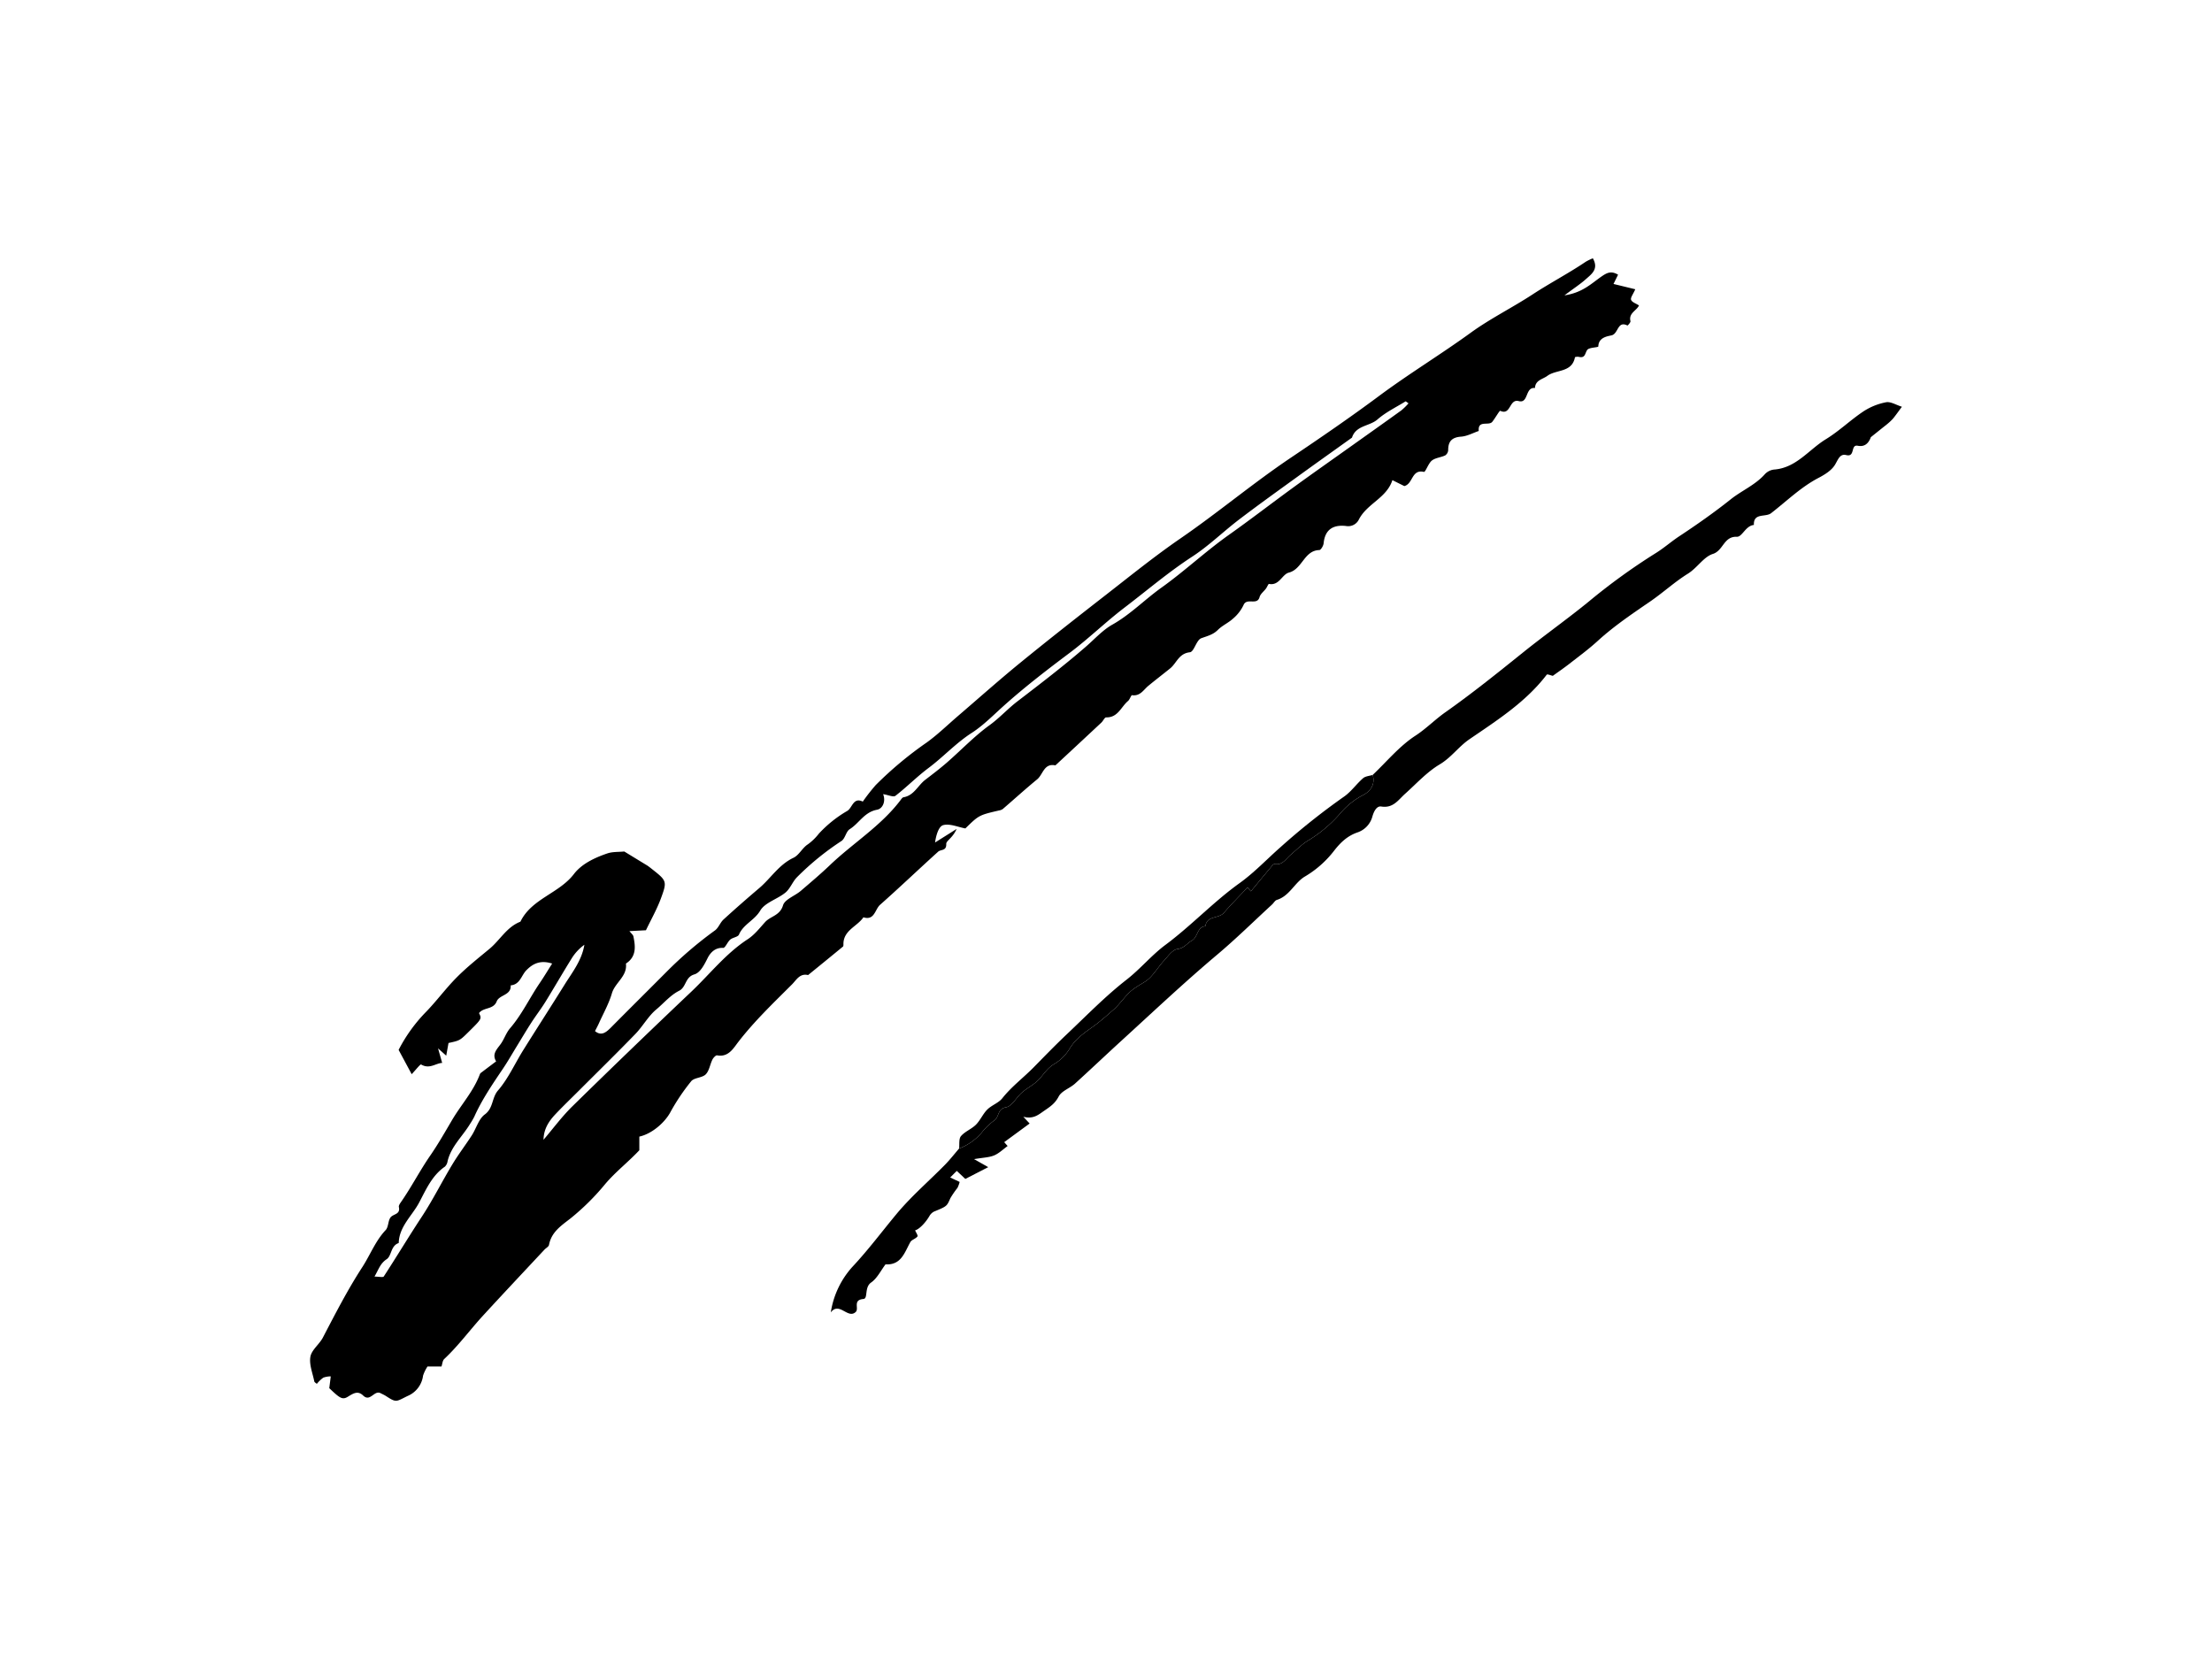
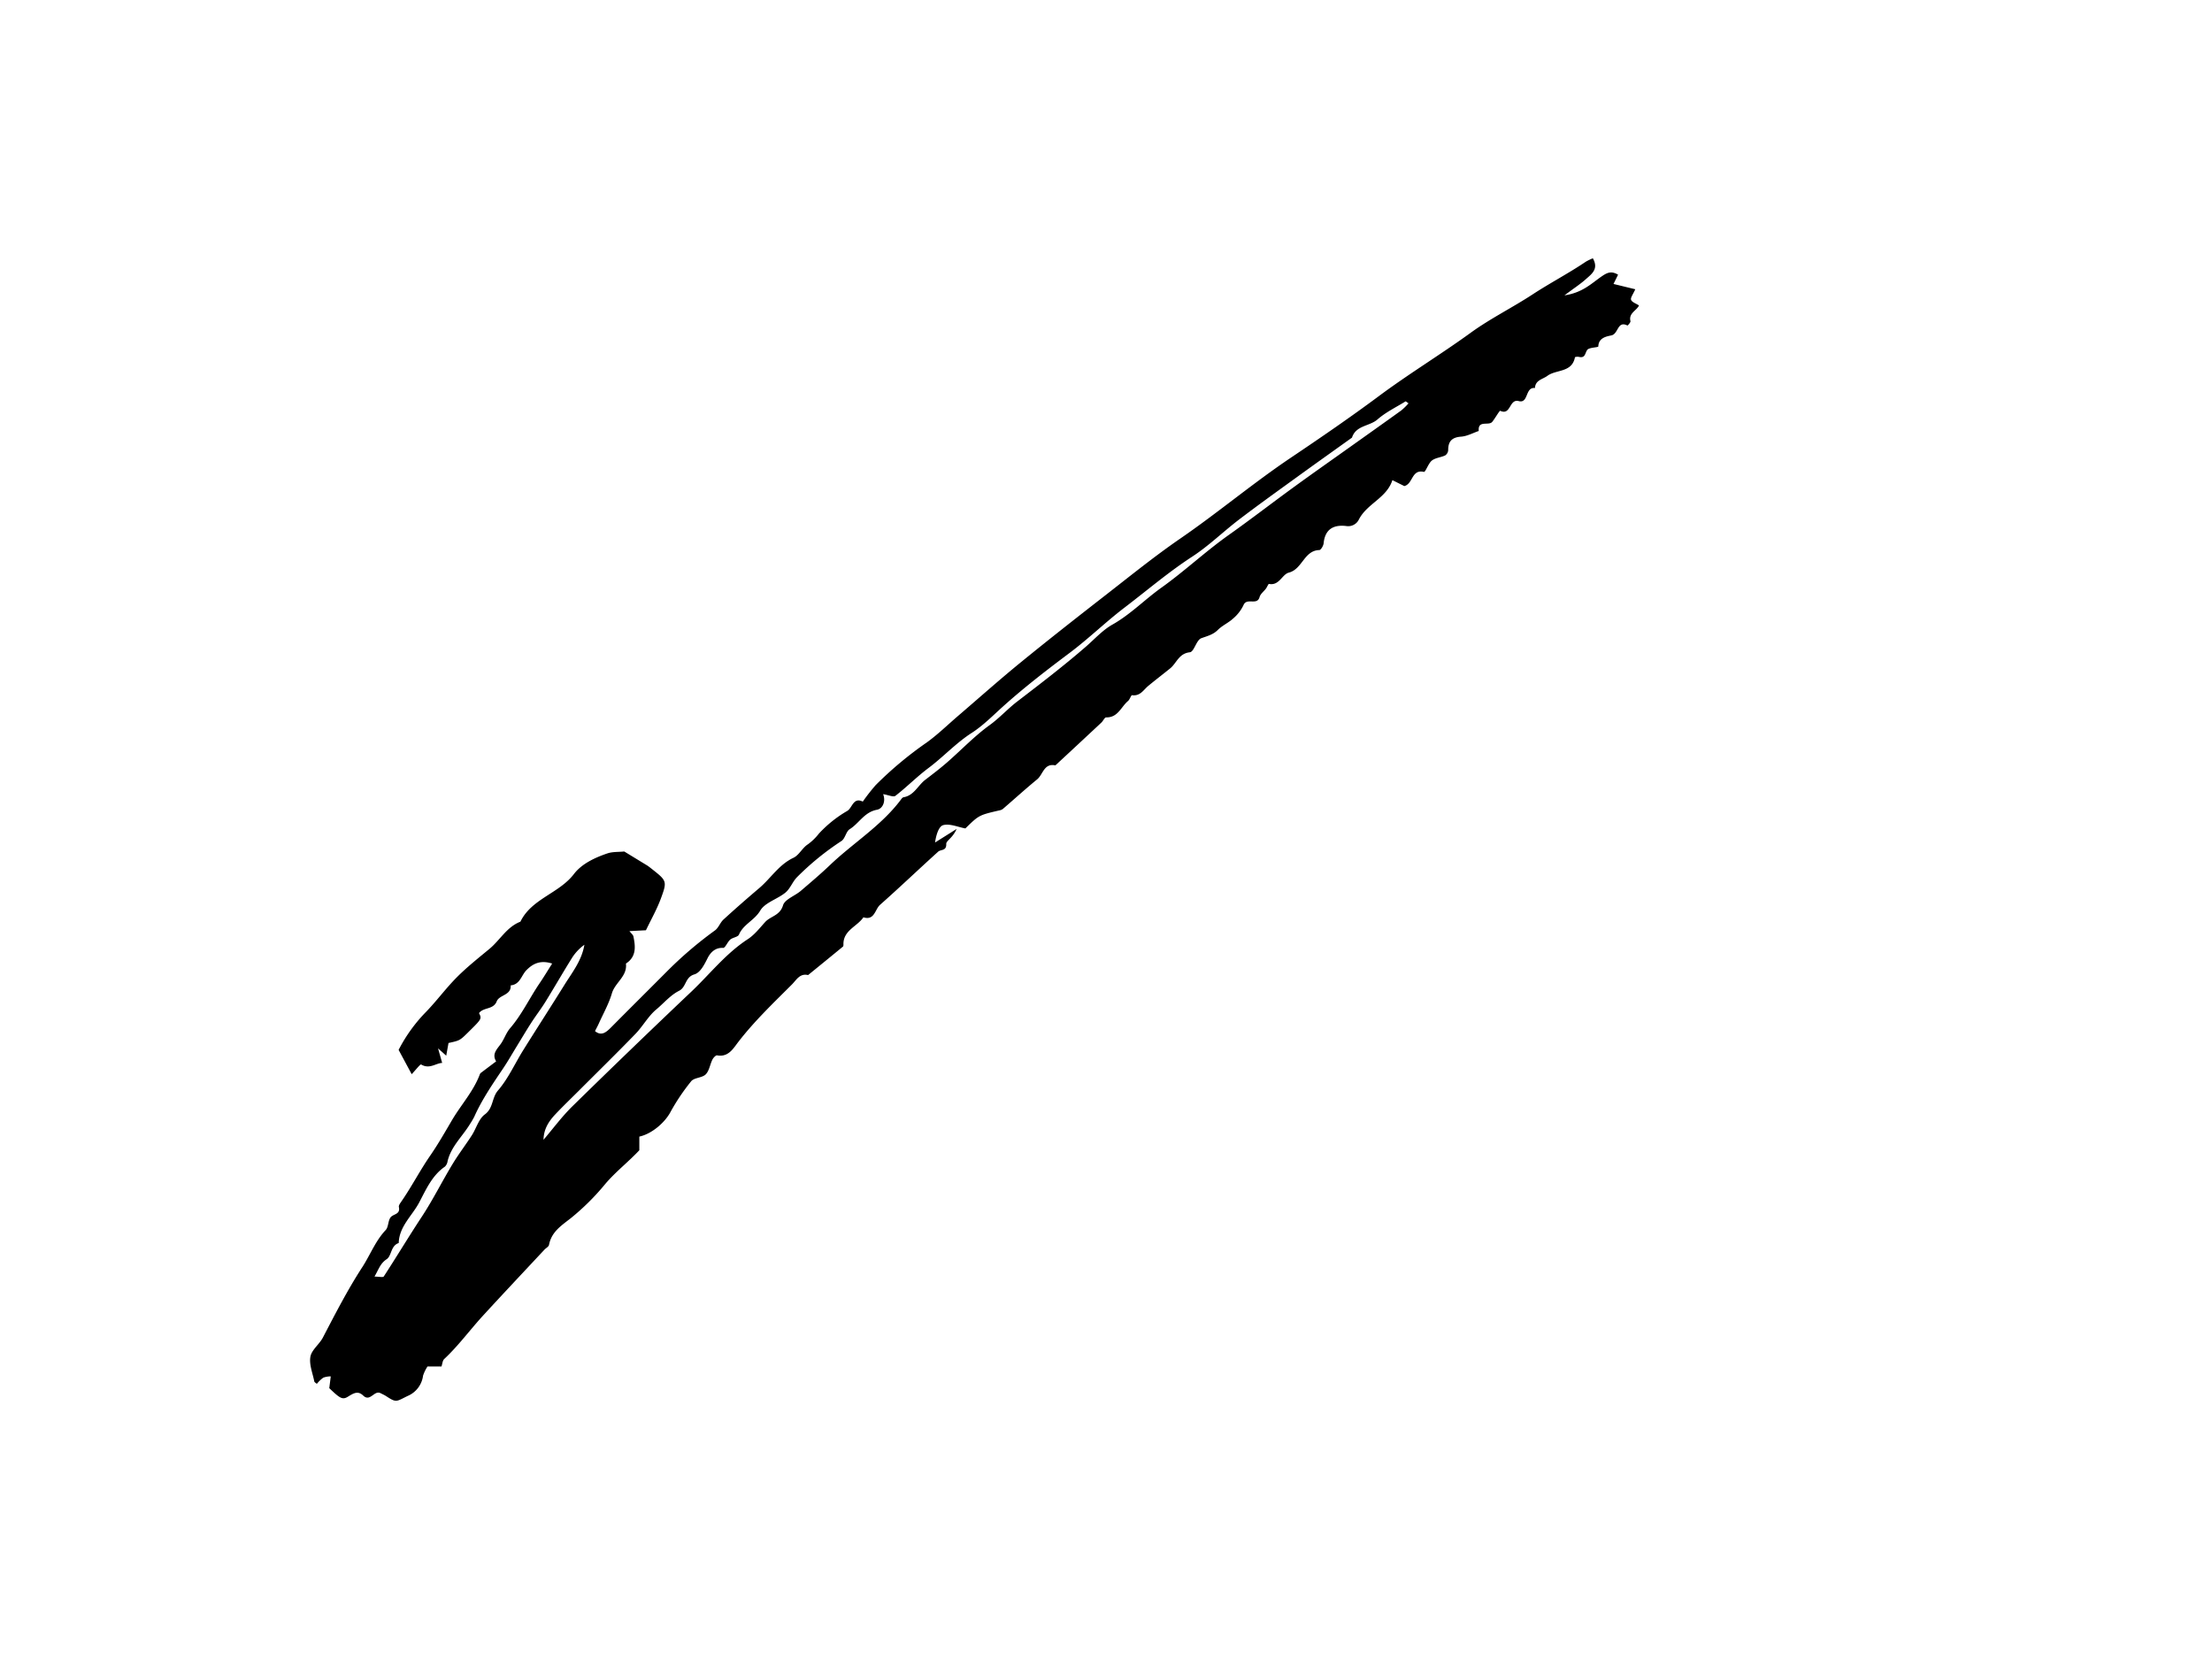
<svg xmlns="http://www.w3.org/2000/svg" id="Layer_0_Image" data-name="Layer 0 Image" viewBox="0 0 800 600" x="0px" y="0px" width="800px" height="600px">
  <title>1</title>
  <path d="M199.694,348.485c-4.561-1.464-7.256.325-9.308,2.4-1.854,1.878-2.272,5.18-5.69,5.486.249,3.655-4.1,3.344-5.061,5.8-1.186,3.04-4.788,2.055-6.39,4.233,1.022,2.058,1.022,2.058-3.8,6.822-3.129,3.093-3.129,3.093-7.235,3.987-.262,1.456-.527,2.928-.826,4.585l-2.96-2.645,1.494,5.266c-2.283.074-4.582,2.39-7.621.559-.286-.173-2.028,2.07-3.405,3.519l-4.724-8.787a56.44,56.44,0,0,1,9.573-13.4c4.029-4.089,7.433-8.8,11.48-12.867,3.668-3.688,7.783-6.942,11.8-10.273,3.825-3.175,6.264-7.925,11.193-9.834,4.081-8.353,13.949-10.172,19.363-17.244,2.823-3.689,7.511-5.891,12.073-7.443,1.9-.648,4.079-.488,6.131-.695l8.493,5.185c.394.3.8.589,1.184.9,5.713,4.5,5.9,4.57,3.573,10.885-1.45,3.938-3.562,7.632-5.414,11.514l-5.969.31c.7.9,1.315,1.348,1.429,1.9.777,3.717,1.111,7.363-2.7,9.835.564,4.622-3.932,6.854-5.076,10.774-1.1,3.769-3.1,7.278-4.722,10.893-.41.913-.9,1.791-1.385,2.763,2.295,1.9,4.028.465,5.819-1.345,6.6-6.666,13.265-13.264,19.879-19.914A141.32,141.32,0,0,1,258.573,336.5c1.3-.934,1.873-2.826,3.089-3.939,4.242-3.882,8.577-7.665,12.957-11.391,4.178-3.553,7.081-8.459,12.34-10.935,2.053-.967,3.246-3.646,5.241-4.887a19.645,19.645,0,0,0,3.959-3.854,43.947,43.947,0,0,1,10.215-8.186c1.906-1.082,2.185-5.111,5.663-3.395a70.636,70.636,0,0,1,4.65-5.952,133.493,133.493,0,0,1,18.49-15.439c4-2.887,7.559-6.38,11.317-9.6,7.514-6.443,14.907-13.035,22.574-19.291,10.17-8.3,20.5-16.4,30.862-24.459,8.89-6.918,17.667-14.023,26.94-20.4,13.635-9.373,26.293-20.035,40.049-29.283,10.711-7.2,21.423-14.536,31.758-22.228,10.826-8.057,22.338-15.024,33.235-22.927,7.076-5.133,15.022-9.047,22.355-13.848,6.3-4.128,13-7.606,19.239-11.821a19.873,19.873,0,0,1,2.57-1.25c2.232,3.927-.5,5.725-2.561,7.578-1.926,1.731-4.132,3.151-7.719,5.831,6.614-.974,9.831-4.365,13.41-6.823,1.982-1.361,3.456-2.149,5.992-.656l-1.652,3.352,7.873,1.917c-.774,1.8-1.795,3.04-1.515,3.815.317.88,1.8,1.339,2.857,2.035-.832,1.9-3.824,2.755-3.08,5.686.108.426-1.006,1.625-1.1,1.575-3.646-1.846-3.231,2.976-5.741,3.559-1.493.347-4.687.709-4.785,4-.013.421-3.315.316-4,1.255-.855,1.166-.653,3.051-2.946,2.548a2.747,2.747,0,0,0-1.5.094c-1.064,5.661-6.766,4.366-9.975,6.749-1.668,1.24-4.374,1.535-4.485,4.4-3.644-.442-2.256,5.7-5.878,4.733-3.491-.929-2.8,5.339-6.686,3.508-.268-.126-1.81,2.643-2.874,3.974-1.277,1.6-5.284-.778-4.9,3.326-2.115.717-4.2,1.889-6.352,2.047-3.331.243-4.718,1.667-4.7,4.9a2.479,2.479,0,0,1-1.092,1.888c-1.556.744-3.528.847-4.815,1.863-1.3,1.029-2.3,4.233-2.883,4.1-4.514-1.031-3.878,4.332-7.083,5.126l-4.308-2.145c-2.1,6.493-9.132,8.445-12.1,14.193a4.3,4.3,0,0,1-4.61,2.4c-4.609-.547-7.661,1.167-8.16,6.254-.087.893-.993,2.423-1.558,2.44-5.557.169-6.089,6.889-11.025,8.159-2.461.634-3.455,4.815-7.172,4.088-.244-.047-.684,1.129-1.1,1.686-.769,1.032-1.992,1.914-2.306,3.057-.888,3.226-4.658.055-5.828,2.949a14.592,14.592,0,0,1-3.764,4.84c-1.663,1.542-3.894,2.489-5.484,4.086-1.766,1.773-3.843,2.217-6.025,3.029-1.774.659-2.591,4.906-4.1,5.067-4.049.433-4.8,3.957-7.168,5.859-2.61,2.1-5.265,4.14-7.85,6.267-1.771,1.456-2.943,3.819-5.893,3.4-.371-.053-.812,1.55-1.464,2.093-2.52,2.1-3.644,6.044-7.916,5.932-.553-.014-1.085,1.283-1.718,1.874q-8.3,7.762-16.639,15.486c-4.144-.884-4.461,3.3-6.6,5.054-4.238,3.477-8.294,7.174-12.454,10.747a3.312,3.312,0,0,1-1.384.518c-7.211,1.688-7.211,1.685-12.125,6.487-2.663-.491-5.581-1.826-7.987-1.2-1.652.432-2.593,3.588-2.972,6.289l7.8-4.906c-1.435,3.312-3.8,4.25-3.755,5.448.105,2.571-1.948,1.892-2.924,2.775-7.045,6.369-13.917,12.931-21.023,19.23-1.847,1.637-1.977,5.762-6.006,4.508-2.29,3.376-7.363,4.715-7.226,9.873.006.243-.022.591-.176.718q-6.288,5.171-12.611,10.3c-3-.718-4.216,1.774-5.822,3.38-6.72,6.719-13.6,13.27-19.443,20.842-1.788,2.318-3.564,5.562-7.639,4.815-.471-.087-1.368.871-1.695,1.53-.88,1.769-1.139,4.058-2.432,5.351s-4.148,1.137-5.255,2.488a75,75,0,0,0-7.577,11.294c-2.037,3.695-6.62,7.717-11.17,8.719v4.932c-3.9,4.182-8.544,7.735-12.325,12.2a86.7,86.7,0,0,1-12.535,12.434c-3.467,2.7-6.919,4.935-7.811,9.6-.126.654-1.094,1.133-1.642,1.72-7.394,7.922-14.829,15.807-22.156,23.791-4.761,5.188-8.919,10.915-14.087,15.753-.638.6-.687,1.822-.991,2.7H154.62a14.007,14.007,0,0,0-1.614,3.319,9.24,9.24,0,0,1-5.562,7.345c-4.237,2.046-3.985,2.549-7.846.037-.623-.405-1.315-.7-1.977-1.046-2.281-1.18-3.726,3.321-6.273.866-1.936-1.866-3.532-.809-5.549.433s-2.987.43-6.713-3.105c.208-1.64.374-2.953.54-4.265a8.124,8.124,0,0,0-2.711.469,12.483,12.483,0,0,0-2.332,2.239c-.316-.3-.847-.55-.916-.9-.595-2.982-1.912-6.127-1.4-8.93.454-2.494,3.236-4.47,4.514-6.923,4.5-8.628,8.939-17.275,14.245-25.451,2.874-4.429,4.735-9.467,8.459-13.418,1.086-1.152.812-3.587,1.9-4.738,1.07-1.132,3.456-.971,2.877-3.6-.127-.574.486-1.39.9-1.993,3.715-5.37,6.717-11.217,10.4-16.55,2.881-4.174,5.359-8.527,7.905-12.86,3.3-5.617,7.833-10.489,10.125-16.716a1.555,1.555,0,0,1,.558-.569q2.636-2,5.284-3.983c-1.568-2.611.18-4.273,1.587-6.188,1.321-1.8,2-4.1,3.44-5.773,4.334-5.024,7.1-11.04,10.8-16.454C196.664,353.39,197.939,351.25,199.694,348.485Zm-3.12,63.725c3.47-4.058,6.662-8.4,10.461-12.124q21.374-20.946,43.1-41.537c6.688-6.363,12.415-13.739,20.3-18.871,2.418-1.574,4.306-4.015,6.283-6.2,1.956-2.159,5.365-2.311,6.472-6.05.645-2.179,4.28-3.4,6.417-5.226,3.559-3.046,7.2-6.125,10.519-9.293,8.357-7.99,18.429-14.126,25.512-23.466.321-.424.706-1.027,1.137-1.1,3.806-.653,5.187-4.272,7.848-6.309s5.333-4.065,7.855-6.264c5.143-4.483,9.883-9.5,15.381-13.479,3.645-2.638,6.59-5.938,10.08-8.615,8.4-6.444,16.8-12.864,24.807-19.82,3.115-2.7,6.034-5.968,9.537-7.941,6.554-3.69,11.705-9.063,17.73-13.359,8.381-5.976,15.944-13.1,24.343-19.05,7.91-5.6,15.572-11.518,23.4-17.217,6.987-5.086,14.067-10.045,21.107-15.06,6-4.275,12.022-8.529,18-12.845a23.173,23.173,0,0,0,2.55-2.515c-.674-.446-.99-.756-1.08-.7-3.419,2.115-7.137,3.9-10.126,6.514-2.9,2.535-7.829,2.124-9.242,6.593-6.616,4.738-13.252,9.447-19.842,14.221-7.019,5.084-14.071,10.129-20.964,15.381-5.745,4.379-10.961,9.525-16.987,13.446-8.6,5.6-16.363,12.245-24.484,18.432-6.807,5.185-12.97,11.22-19.813,16.352-8.266,6.2-16.433,12.482-24.117,19.394-3.68,3.31-7.209,6.918-11.334,9.571-5.707,3.671-10.239,8.661-15.612,12.681-4.168,3.117-7.852,6.879-11.972,10.069-.72.556-2.538-.306-4.448-.607.988,2.4.006,5.226-2.23,5.643-4.566.85-6.438,4.888-9.843,7.021-1.348.844-1.629,3.347-2.966,4.263a98.717,98.717,0,0,0-16.2,13.2c-1.559,1.644-2.381,4.068-4.086,5.471-2.907,2.39-7.382,3.583-9.111,6.512-2.087,3.533-6.1,4.932-7.695,8.685-.376.883-2.244,1.023-3.162,1.811-1.02.874-1.8,3.051-2.579,3-3.02-.183-4.71,1.9-5.633,3.748-1.215,2.439-2.64,5.217-4.785,5.842-3.361.98-2.862,4.587-5.478,5.907-3.182,1.606-5.541,4.487-8.273,6.766-2.929,2.443-4.844,6.058-7.535,8.839-6.71,6.934-13.611,13.684-20.434,20.508-2.844,2.843-5.752,5.626-8.511,8.549C198.5,405.486,196.633,408.322,196.574,412.21ZM135.438,461.7c1.623,0,3.092.363,3.364-.054,4.655-7.145,9.045-14.463,13.736-21.583,4.131-6.272,7.432-13.008,11.34-19.395,2.107-3.442,4.574-6.661,6.76-10.058,1.619-2.516,2.479-5.931,4.7-7.556,3.134-2.3,2.469-6.01,4.774-8.679,3.707-4.292,6.091-9.712,9.138-14.592,4.919-7.876,9.967-15.671,14.87-23.556,2.844-4.572,6.3-8.853,7.232-14.541a17.3,17.3,0,0,0-4.385,4.6c-3.317,5.3-6.422,10.726-9.708,16.042-1.593,2.576-3.46,4.982-5.1,7.528-1.766,2.733-3.419,5.54-5.121,8.314s-3.309,5.613-5.126,8.31c-3.779,5.609-7.6,11.182-10.378,17.386a25.473,25.473,0,0,1-1.517,2.584c-2.7,4.507-6.854,8.126-8.14,13.5a3.469,3.469,0,0,1-.965,1.975c-4.7,3.211-6.9,8.453-9.355,13.049-2.541,4.762-7.2,8.617-7.353,14.588-2.923.949-2.539,4.629-4.346,5.835C137.494,456.964,136.989,459.032,135.438,461.7Z" />
-   <path d="M496.458,280.26c5.084-4.815,9.656-10.416,15.429-14.172,3.9-2.536,7.079-5.834,10.826-8.472,9.624-6.775,18.853-14.2,28.027-21.575,7.832-6.3,16.041-12.1,23.829-18.452A224.745,224.745,0,0,1,598.7,200.12c3.025-1.859,5.682-4.23,8.6-6.156,6.355-4.195,12.647-8.608,18.642-13.38,3.989-3.175,8.85-5.161,12.339-9.076a5.356,5.356,0,0,1,3.269-1.681c8.079-.57,12.606-7.2,18.775-10.964,4.783-2.918,8.888-6.927,13.565-10.048a22.792,22.792,0,0,1,8.209-3.33c1.682-.321,3.674.981,5.754,1.623-1.178,1.584-2.148,2.972-3.212,4.284a19.363,19.363,0,0,1-1.888,1.8l-6.139,4.921c-.8,2.216-2.228,3.593-4.718,3.1-2.743-.547-.813,4.221-4.193,3.366-2.358-.6-2.988,1.813-4.128,3.623-1.262,2-3.689,3.488-5.9,4.644-6.4,3.349-11.524,8.418-17.145,12.762-2.013,1.556-6.413-.257-6.21,4.251-2.984.254-4.224,4.348-6.145,4.271-4.8-.195-4.879,5-8.7,6.208-3.32,1.047-5.64,5.04-9.04,7.151-4.76,2.955-8.94,6.826-13.573,10.007-6.546,4.494-13.121,8.905-19.011,14.287-3.229,2.952-6.776,5.561-10.232,8.258-2.026,1.58-4.154,3.029-6.025,4.384-.692-.144-1.988-.7-2.2-.419-7.578,9.918-17.934,16.485-28.01,23.387-3.858,2.642-6.5,6.559-10.684,9.05-4.636,2.761-8.423,6.967-12.509,10.623-2.506,2.242-4.314,5.313-8.636,4.619-1.631-.262-2.668,1.662-3.243,3.723a8.334,8.334,0,0,1-5.369,5.648c-3.6,1.24-6.092,3.589-8.458,6.631a37.037,37.037,0,0,1-10.514,9.3c-3.781,2.217-5.556,7.051-10.178,8.474-.679.209-1.133,1.109-1.724,1.652-6.6,6.069-12.991,12.372-19.84,18.139-11.883,10.006-23.159,20.653-34.62,31.114-5.626,5.135-11.155,10.395-16.8,15.52-1.879,1.706-4.866,2.65-5.926,4.683-1.286,2.467-2.986,3.62-5.112,5.071-2.157,1.471-3.965,3.2-7.674,2.25l2.281,2.444-9.195,6.745,1.24,1.393c-1.593,1.147-3.085,2.647-4.889,3.4-1.821.759-3.952.777-7.249,1.343l5.123,2.9-8.284,4.262-3.093-2.911c-.76.759-1.517,1.517-2.388,2.388l3.427,1.609a10.879,10.879,0,0,1-.785,2.144,33.022,33.022,0,0,0-2.584,3.76c-1.269,2.871-1.173,2.884-5.9,4.82a4.056,4.056,0,0,0-1.7,1.681c-1.445,2.432-3.7,4.752-5.141,5.1.314.758,1.1,1.862.851,2.205-.627.856-2.078,1.168-2.575,2.049-2.1,3.733-3.265,8.378-8.976,8.055-1.706,2.241-3.018,5.049-5.22,6.574-2.5,1.73-1.034,5.792-2.76,5.944-3.922.346-1.594,3.3-2.72,4.617-2.864,2.908-5.97-3.847-9.09.227a31.681,31.681,0,0,1,7.83-16.488c5.7-6.086,10.651-12.73,15.954-19.11,5.288-6.361,11.651-11.823,17.474-17.746,1.827-1.858,3.433-3.932,5.14-5.907a20.2,20.2,0,0,0,8.095-5.652,23.125,23.125,0,0,1,4.576-4.463c1.918-1.189,1.057-4.231,4.332-4.811,2.157-.383,3.734-3.608,5.75-5.354,1.917-1.661,4.323-2.812,6.044-4.632,1.813-1.919,3.094-4.17,5.57-5.628a16.477,16.477,0,0,0,5.636-5.612c2.136-3.632,5.579-5.874,8.678-8.118,2.53-1.833,4.8-3.866,7.113-5.894,1.982-1.733,3.507-3.947,5.324-5.813,1.946-2,3.978-3.012,6.163-4.4,2.726-1.725,4.445-5,6.736-7.474,1.506-1.628,3.116-4.041,4.929-4.291,2.493-.344,3.49-2.09,5.227-3.062,2.271-1.27,1.815-4.893,4.9-5.226.57-3.888,4.827-2.64,6.705-4.83,2.7-3.151,5.653-6.089,8.54-9.164l1.223,1.384c2.4-2.893,4.715-5.715,7.063-8.512.433-.516,1.059-1.391,1.467-1.324,2.951.49,4.111-1.913,5.863-3.38,2.156-1.8,4-3.805,6.584-5.312a48.6,48.6,0,0,0,11.25-9.537,27.49,27.49,0,0,1,8.356-6.742C495.535,286.27,497.481,283.718,496.458,280.26Z" />
-   <path d="M496.458,280.26c1.023,3.458-.923,6.01-3.466,7.272a27.49,27.49,0,0,0-8.356,6.742,48.6,48.6,0,0,1-11.25,9.537c-2.579,1.507-4.428,3.508-6.584,5.312-1.752,1.467-2.912,3.87-5.863,3.38-.408-.067-1.034.808-1.467,1.324-2.348,2.8-4.667,5.619-7.063,8.512l-1.223-1.384c-2.887,3.075-5.838,6.013-8.54,9.164-1.878,2.19-6.135.942-6.705,4.83-3.086.333-2.63,3.956-4.9,5.226-1.737.972-2.734,2.718-5.227,3.062-1.813.25-3.423,2.663-4.929,4.291-2.291,2.477-4.01,5.749-6.736,7.474-2.185,1.384-4.217,2.4-6.163,4.4-1.817,1.866-3.342,4.08-5.324,5.813-2.318,2.028-4.583,4.061-7.113,5.894-3.1,2.244-6.542,4.486-8.678,8.118a16.477,16.477,0,0,1-5.636,5.612c-2.476,1.458-3.757,3.709-5.57,5.628-1.721,1.82-4.127,2.971-6.044,4.632-2.016,1.746-3.593,4.971-5.75,5.354-3.275.58-2.414,3.622-4.332,4.811a23.125,23.125,0,0,0-4.576,4.463,20.2,20.2,0,0,1-8.095,5.652c.189-1.53-.15-3.509.684-4.488,1.439-1.688,3.817-2.543,5.411-4.138s2.5-3.874,4.1-5.468,4.081-2.382,5.445-4.1c3.346-4.219,7.635-7.407,11.36-11.2,3.944-4.012,7.86-8.059,11.948-11.923,7.1-6.706,13.941-13.762,21.615-19.743,5.024-3.916,9.034-8.85,14.05-12.579,9.371-6.964,17.346-15.543,26.848-22.361,5.3-3.8,9.838-8.639,14.758-12.966a248.46,248.46,0,0,1,22.955-18.268c2.605-1.794,4.5-4.582,6.924-6.686C493.823,280.706,495.276,280.638,496.458,280.26Z" />
</svg>